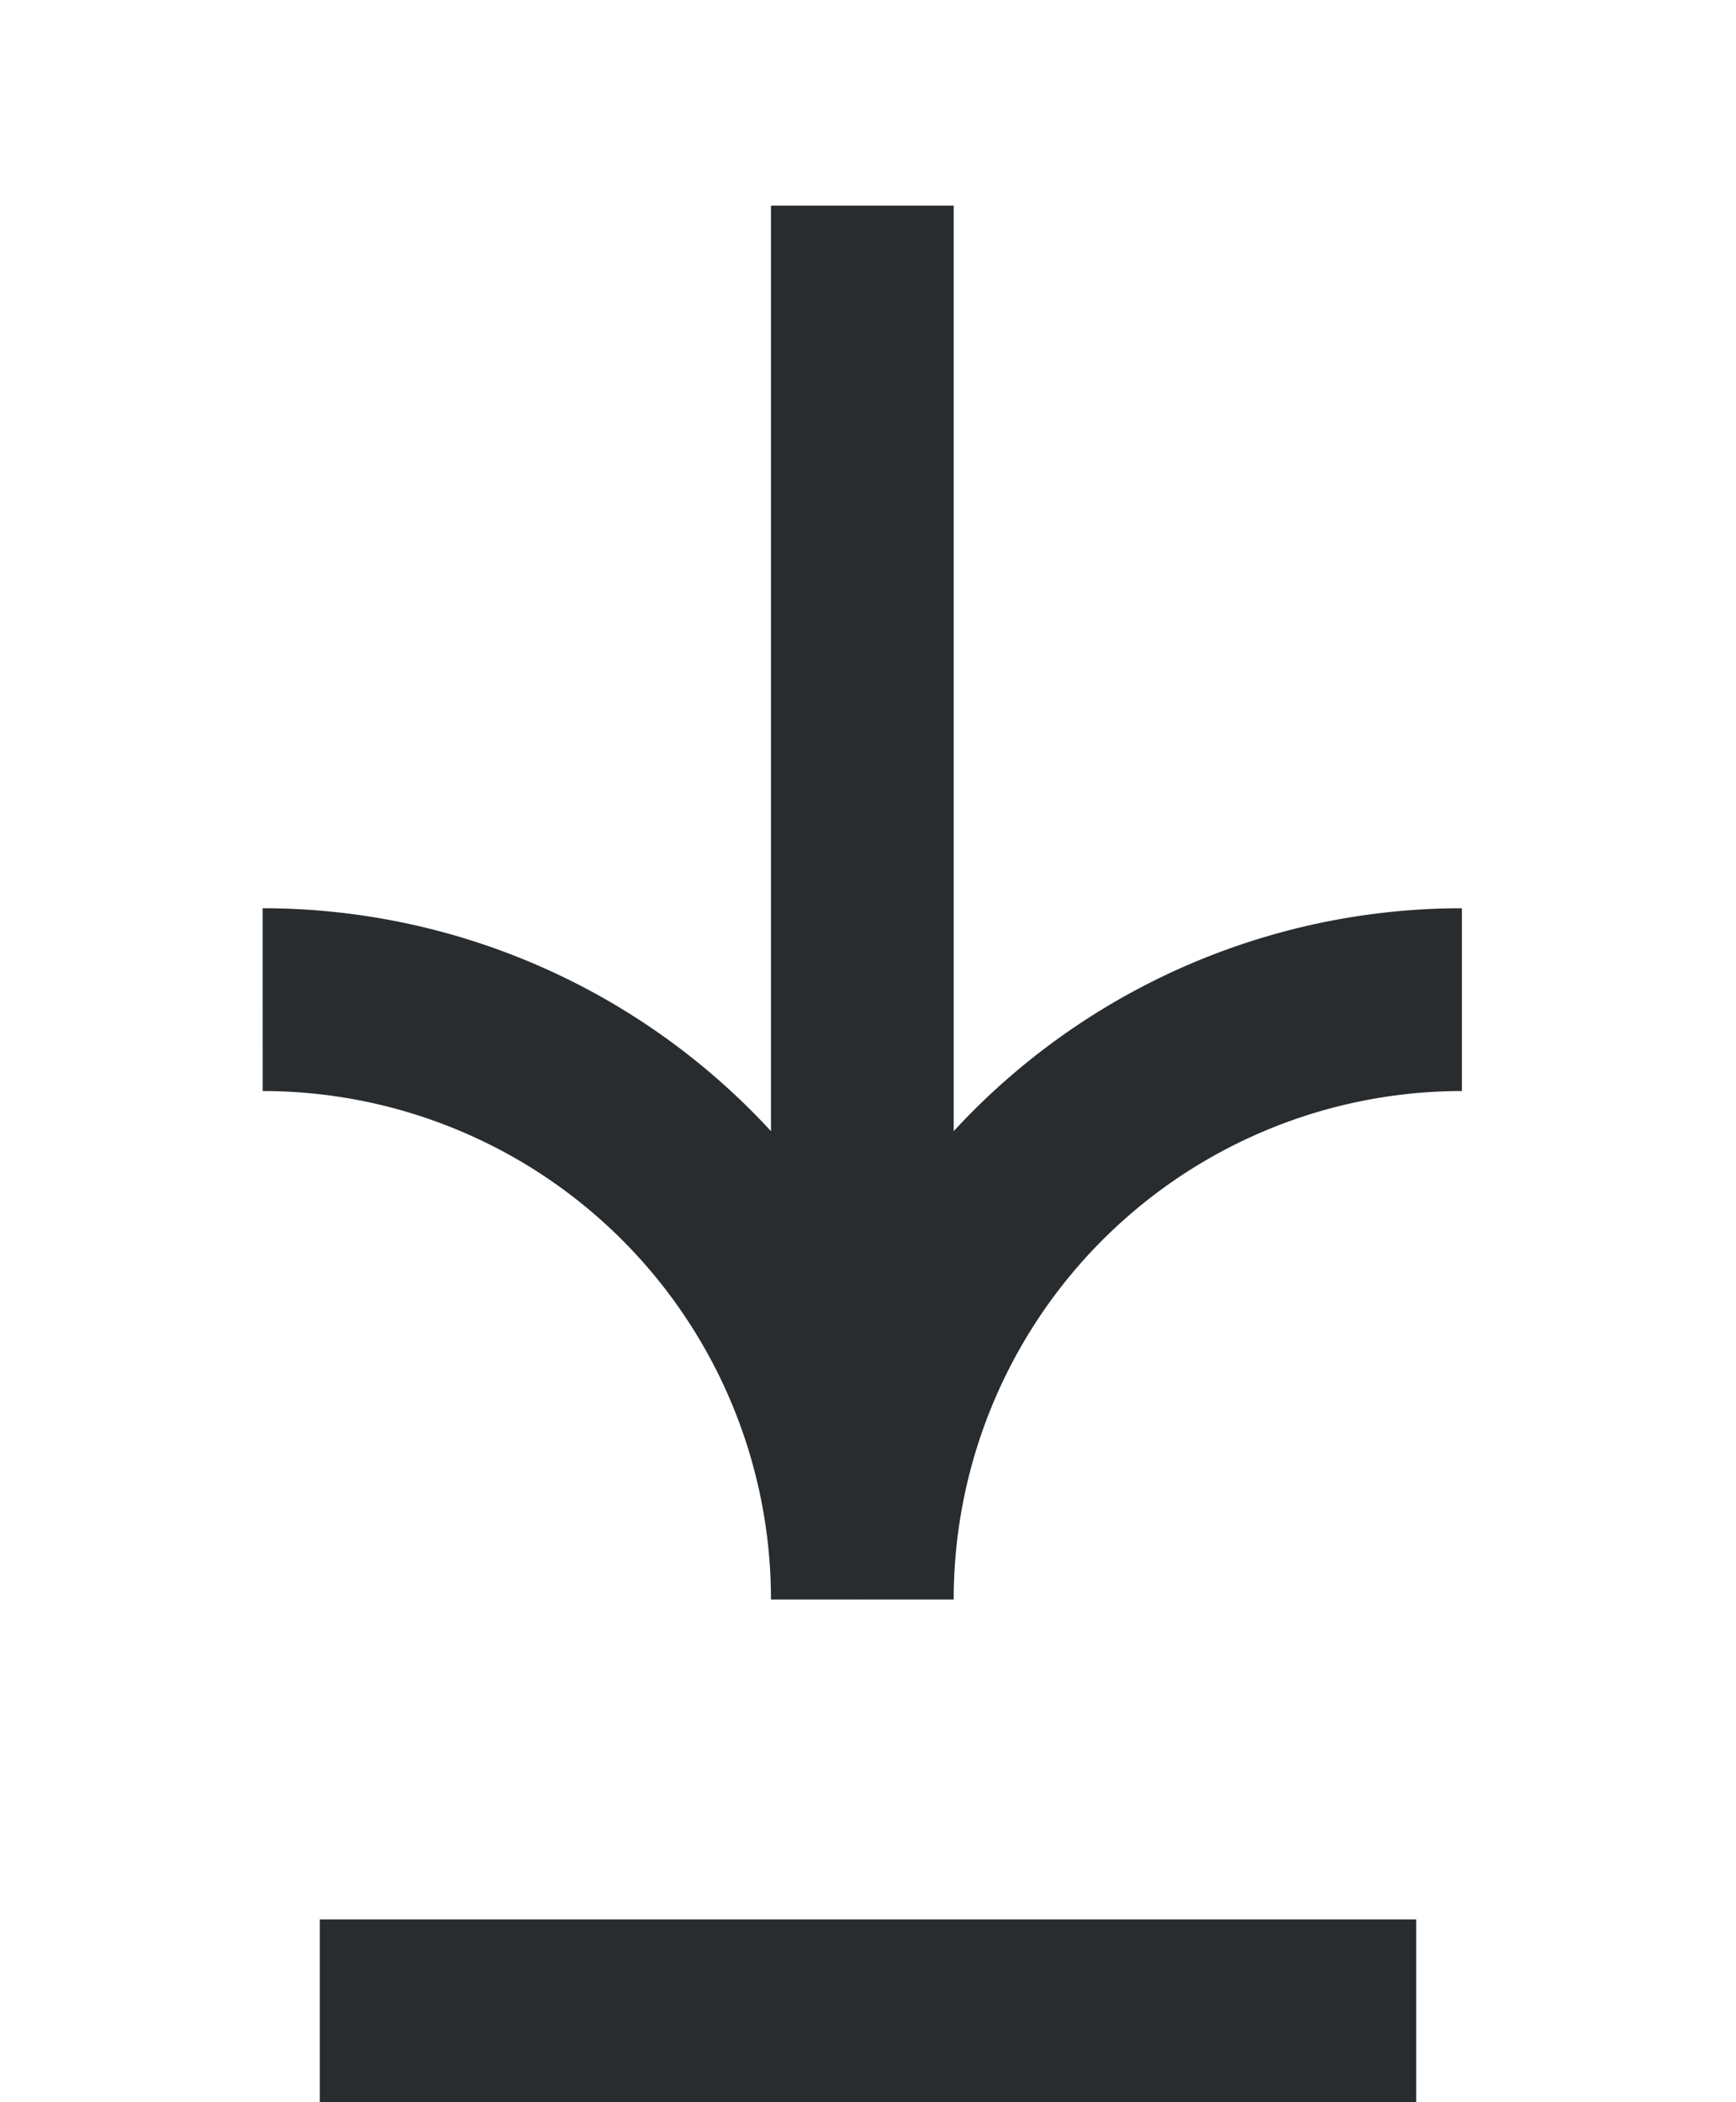
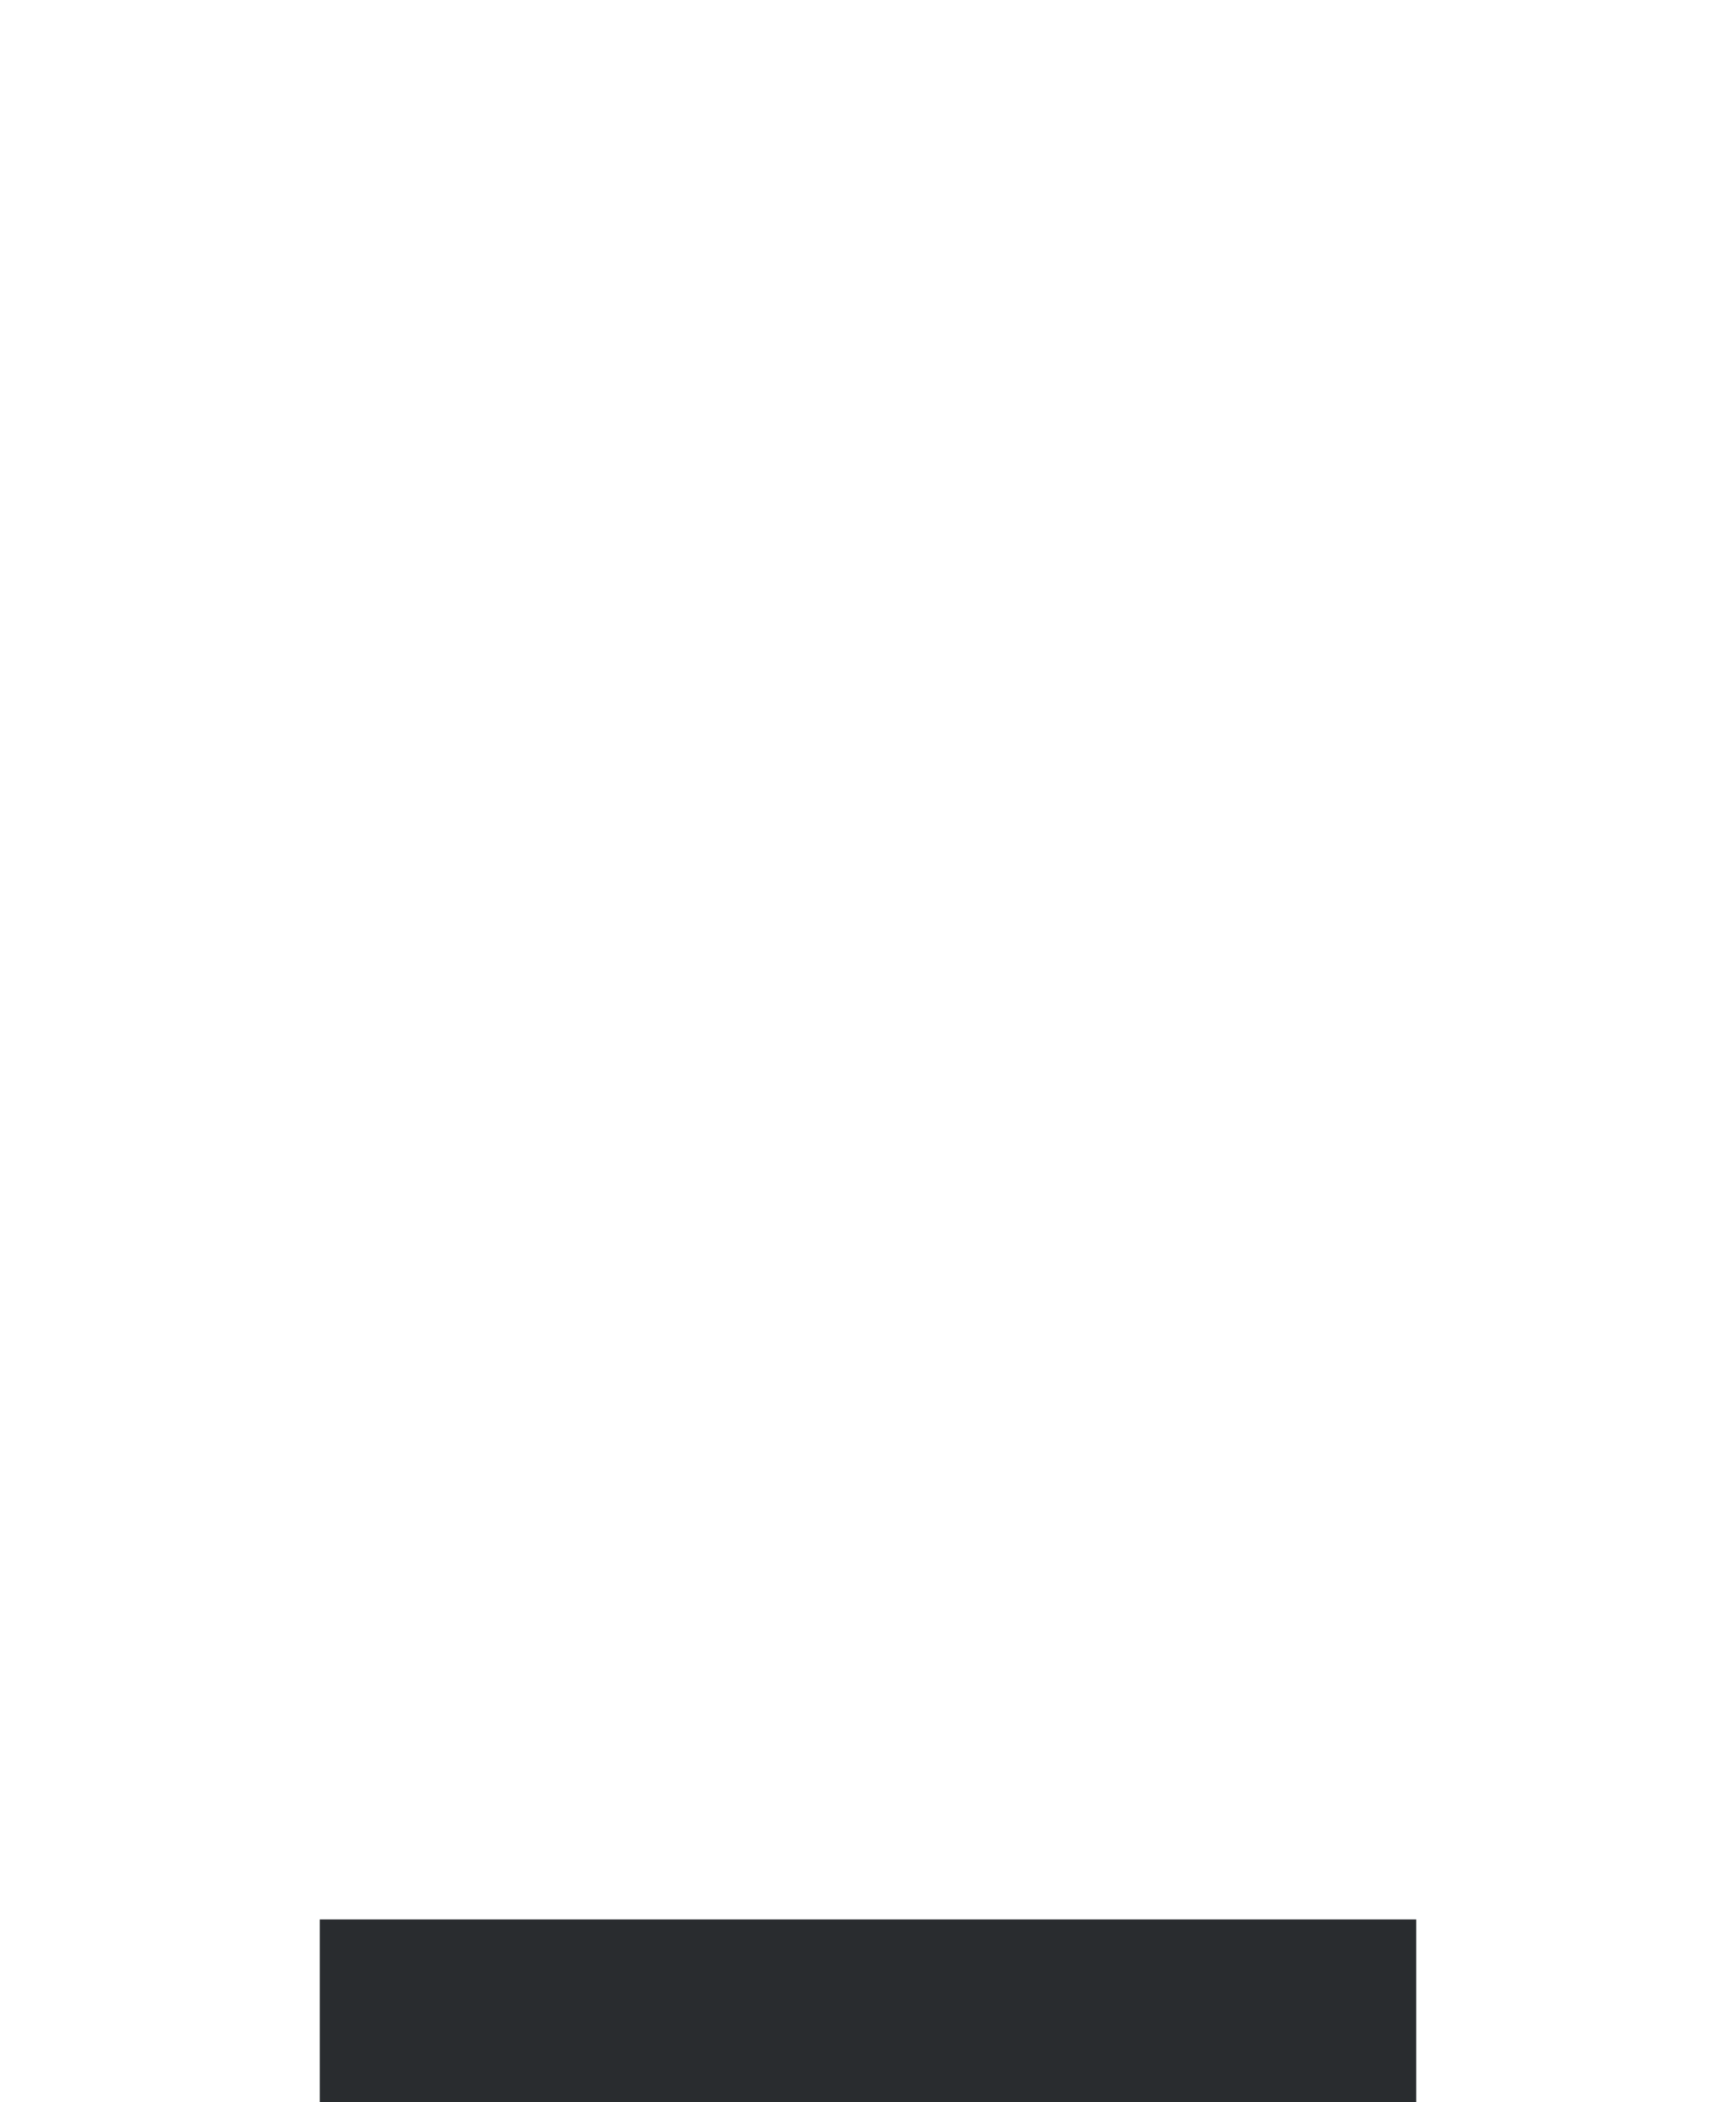
<svg xmlns="http://www.w3.org/2000/svg" width="19" height="23" fill="none">
  <mask id="a" width="19" height="20" x="0" y="0" maskUnits="userSpaceOnUse" style="mask-type:luminance">
-     <path fill="#fff" d="M18.5 0H.5v20h18V0z" />
-   </mask>
+     </mask>
  <g stroke="#292C2F" stroke-width="2" mask="url(#a)">
-     <path d="M9.438 17.5A6.562 6.562 0 0 1 16 10.937M9.438 2.25v12m0 3.25a6.562 6.562 0 0 0-6.563-6.563" />
-   </g>
+     </g>
  <path stroke="#292C2F" stroke-width="2" d="M15.5 22h-12" />
</svg>